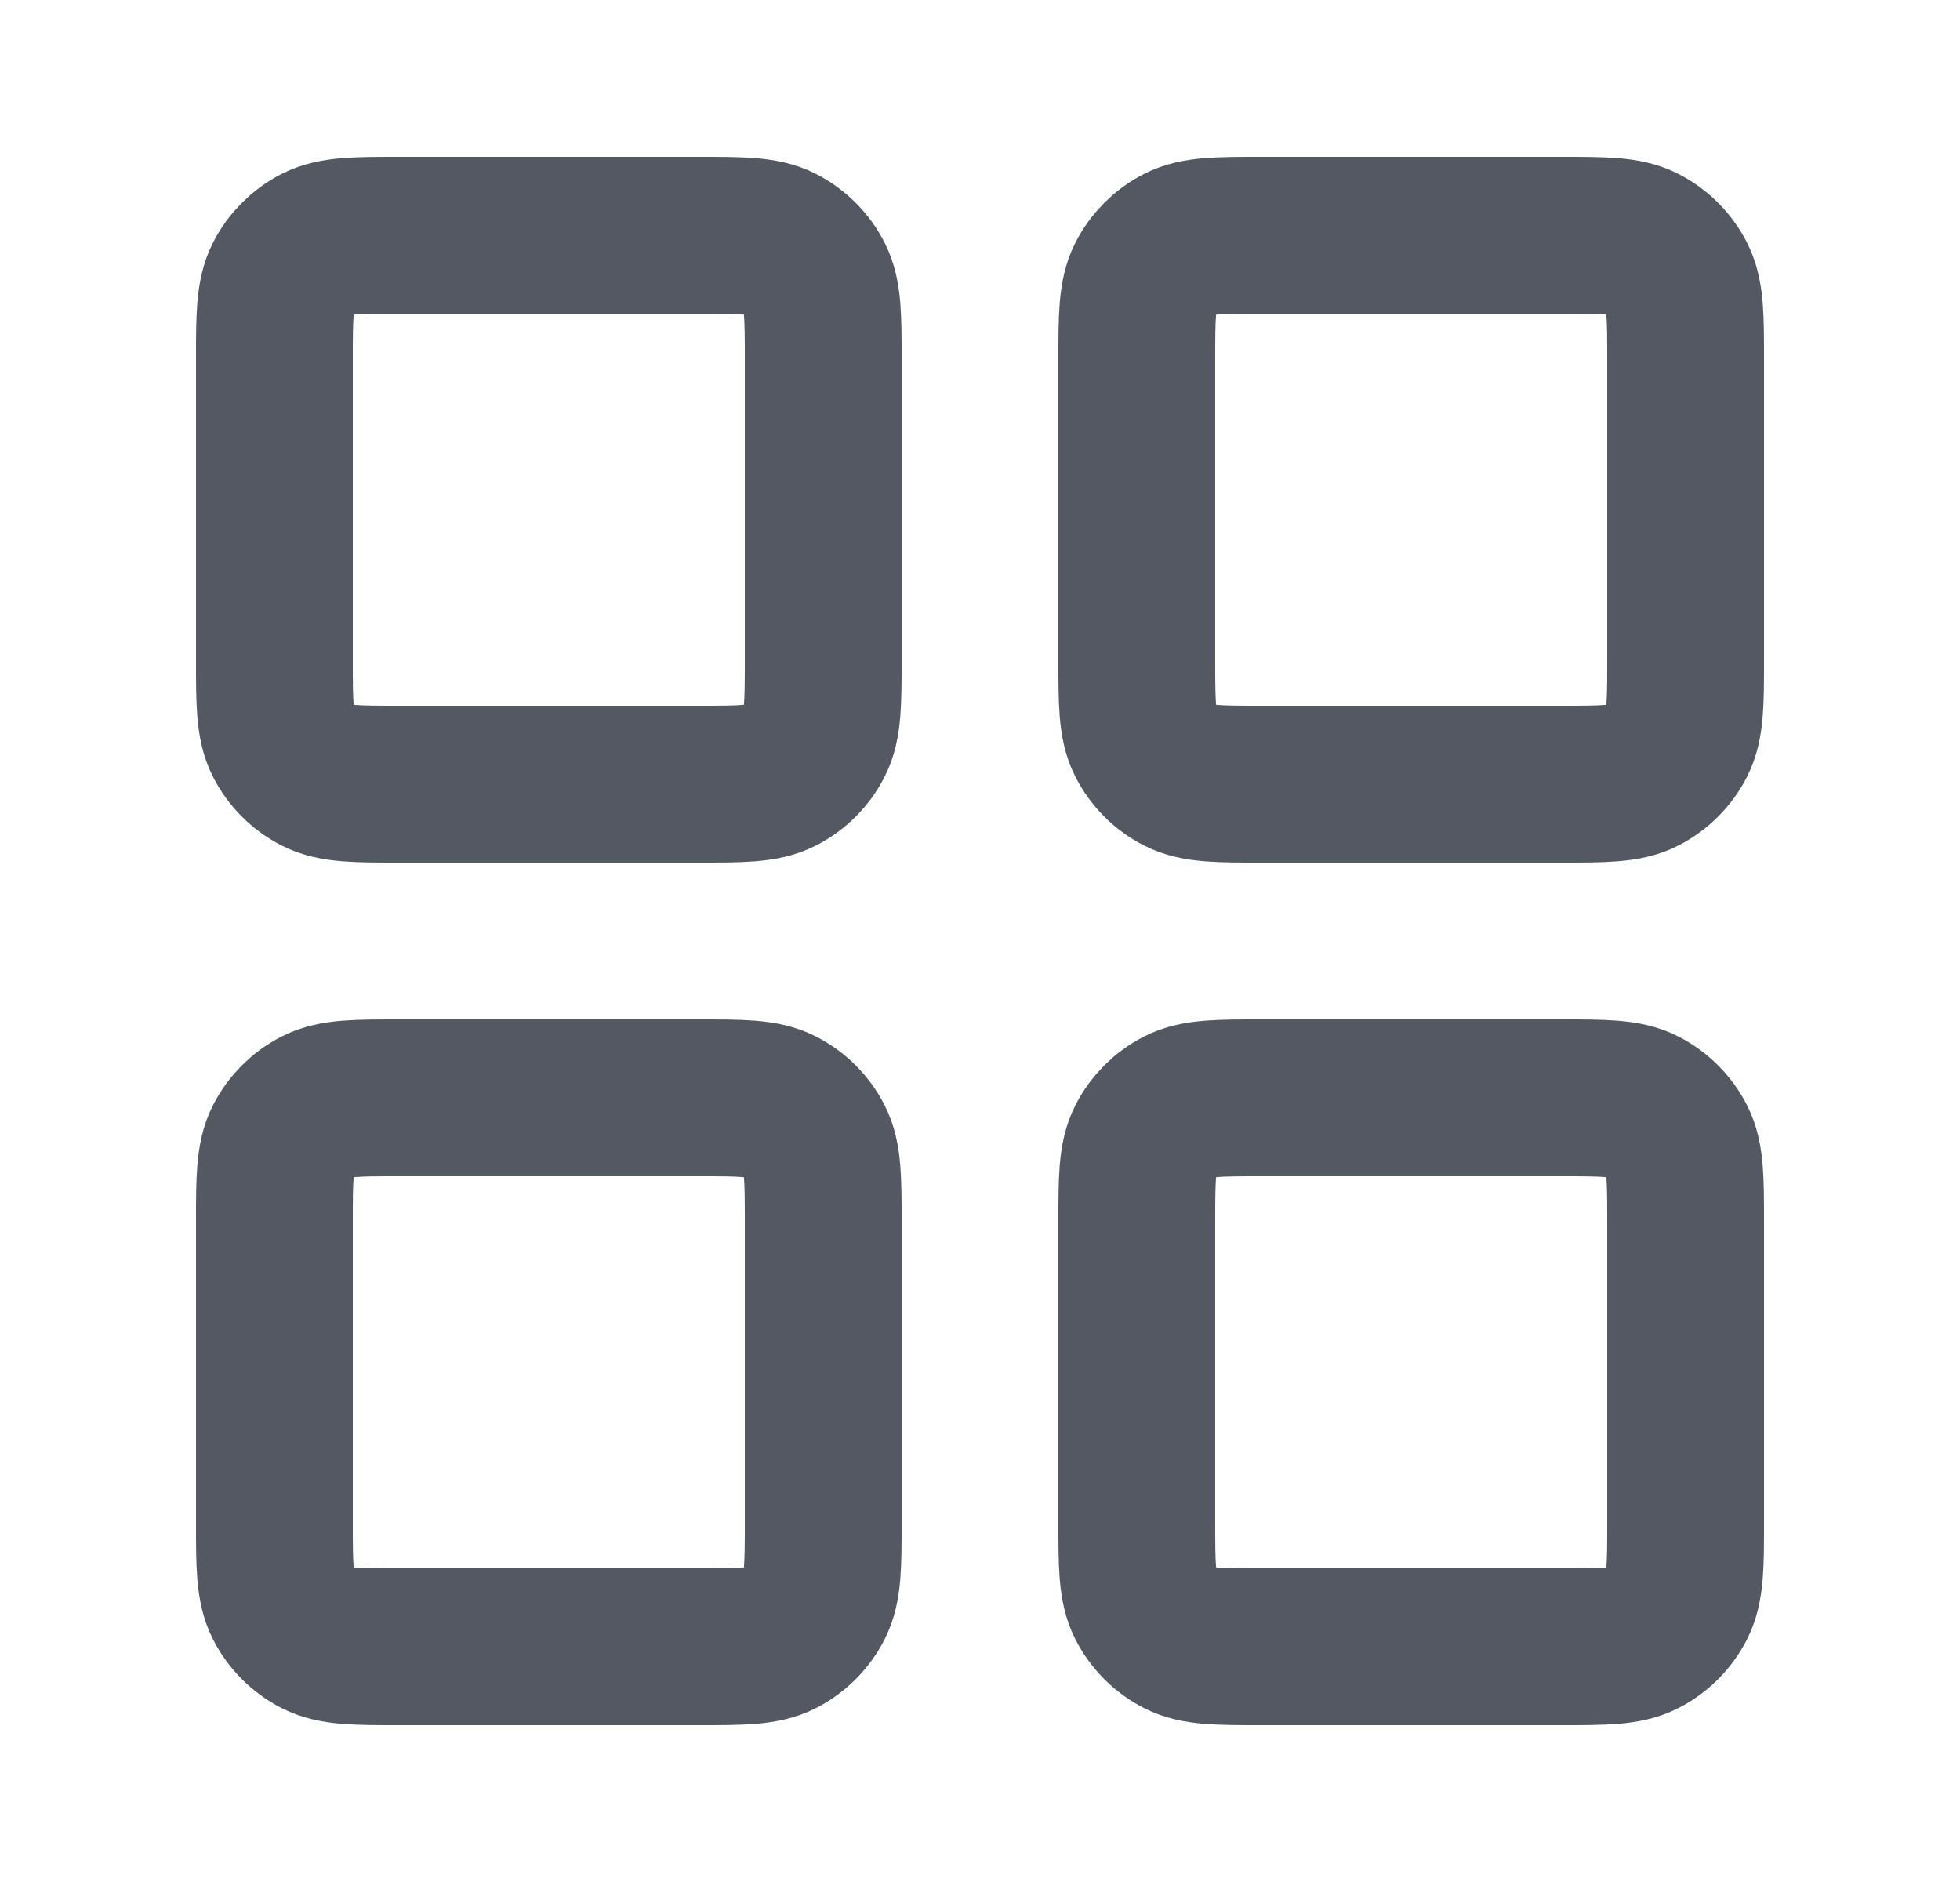
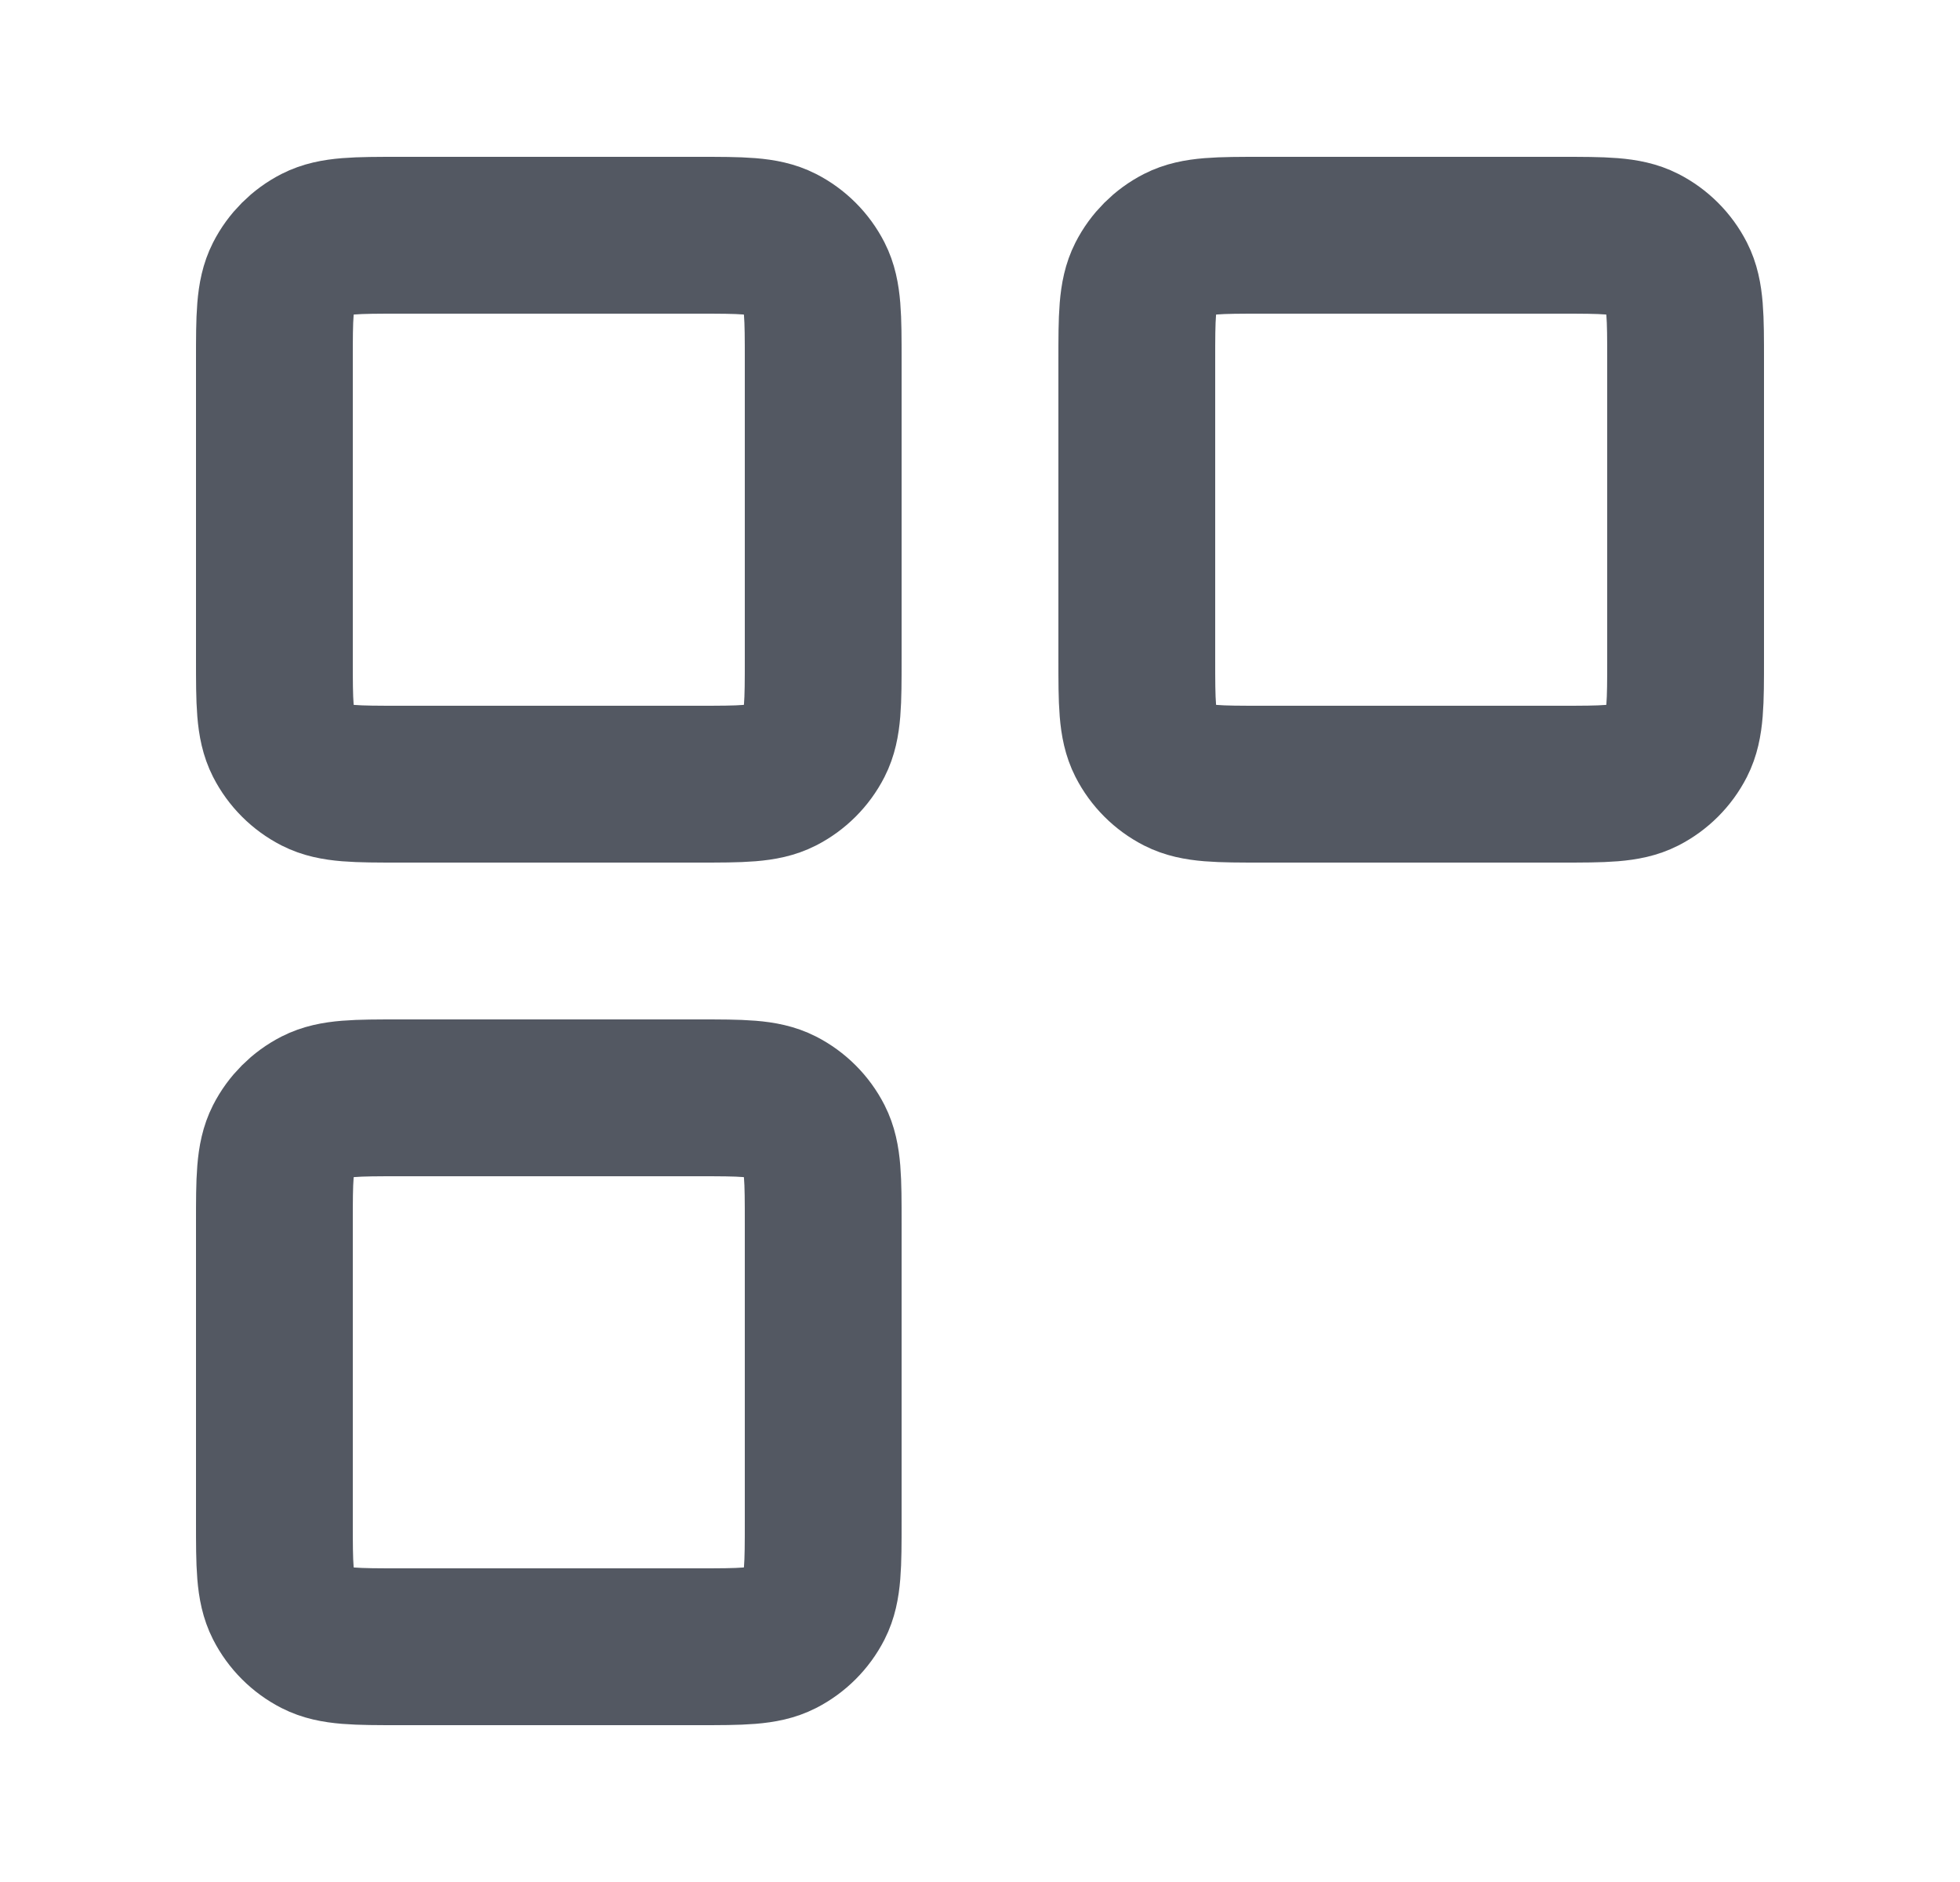
<svg xmlns="http://www.w3.org/2000/svg" width="25" height="24" viewBox="0 0 25 24" fill="none">
  <path d="M8.9 3H5.1C4.54 3 4.26 3 4.046 3.109C3.858 3.205 3.705 3.358 3.609 3.546C3.5 3.76 3.5 4.04 3.5 4.6V8.4C3.5 8.96 3.5 9.24 3.609 9.454C3.705 9.642 3.858 9.795 4.046 9.891C4.26 10 4.54 10 5.1 10H8.9C9.46 10 9.74 10 9.954 9.891C10.142 9.795 10.295 9.642 10.391 9.454C10.5 9.24 10.5 8.96 10.5 8.4V4.6C10.5 4.04 10.5 3.76 10.391 3.546C10.295 3.358 10.142 3.205 9.954 3.109C9.74 3 9.46 3 8.9 3Z" stroke="#535862" stroke-width="2" stroke-linecap="round" stroke-linejoin="round" />
  <path d="M19.9 3H16.1C15.54 3 15.26 3 15.046 3.109C14.858 3.205 14.705 3.358 14.609 3.546C14.5 3.76 14.5 4.04 14.5 4.6V8.4C14.5 8.96 14.5 9.24 14.609 9.454C14.705 9.642 14.858 9.795 15.046 9.891C15.26 10 15.54 10 16.1 10H19.9C20.46 10 20.74 10 20.954 9.891C21.142 9.795 21.295 9.642 21.391 9.454C21.5 9.24 21.5 8.96 21.5 8.4V4.6C21.5 4.04 21.5 3.76 21.391 3.546C21.295 3.358 21.142 3.205 20.954 3.109C20.74 3 20.46 3 19.9 3Z" stroke="#535862" stroke-width="2" stroke-linecap="round" stroke-linejoin="round" />
-   <path d="M19.9 14H16.1C15.54 14 15.26 14 15.046 14.109C14.858 14.205 14.705 14.358 14.609 14.546C14.5 14.76 14.5 15.04 14.5 15.6V19.4C14.5 19.96 14.5 20.24 14.609 20.454C14.705 20.642 14.858 20.795 15.046 20.891C15.26 21 15.54 21 16.1 21H19.9C20.46 21 20.74 21 20.954 20.891C21.142 20.795 21.295 20.642 21.391 20.454C21.5 20.24 21.5 19.96 21.5 19.4V15.6C21.5 15.04 21.5 14.76 21.391 14.546C21.295 14.358 21.142 14.205 20.954 14.109C20.74 14 20.46 14 19.9 14Z" stroke="#535862" stroke-width="2" stroke-linecap="round" stroke-linejoin="round" />
  <path d="M8.9 14H5.1C4.54 14 4.26 14 4.046 14.109C3.858 14.205 3.705 14.358 3.609 14.546C3.5 14.76 3.5 15.04 3.5 15.6V19.4C3.5 19.96 3.5 20.24 3.609 20.454C3.705 20.642 3.858 20.795 4.046 20.891C4.26 21 4.54 21 5.1 21H8.9C9.46 21 9.74 21 9.954 20.891C10.142 20.795 10.295 20.642 10.391 20.454C10.5 20.24 10.5 19.96 10.5 19.4V15.6C10.5 15.04 10.5 14.76 10.391 14.546C10.295 14.358 10.142 14.205 9.954 14.109C9.74 14 9.46 14 8.9 14Z" stroke="#535862" stroke-width="2" stroke-linecap="round" stroke-linejoin="round" />
</svg>